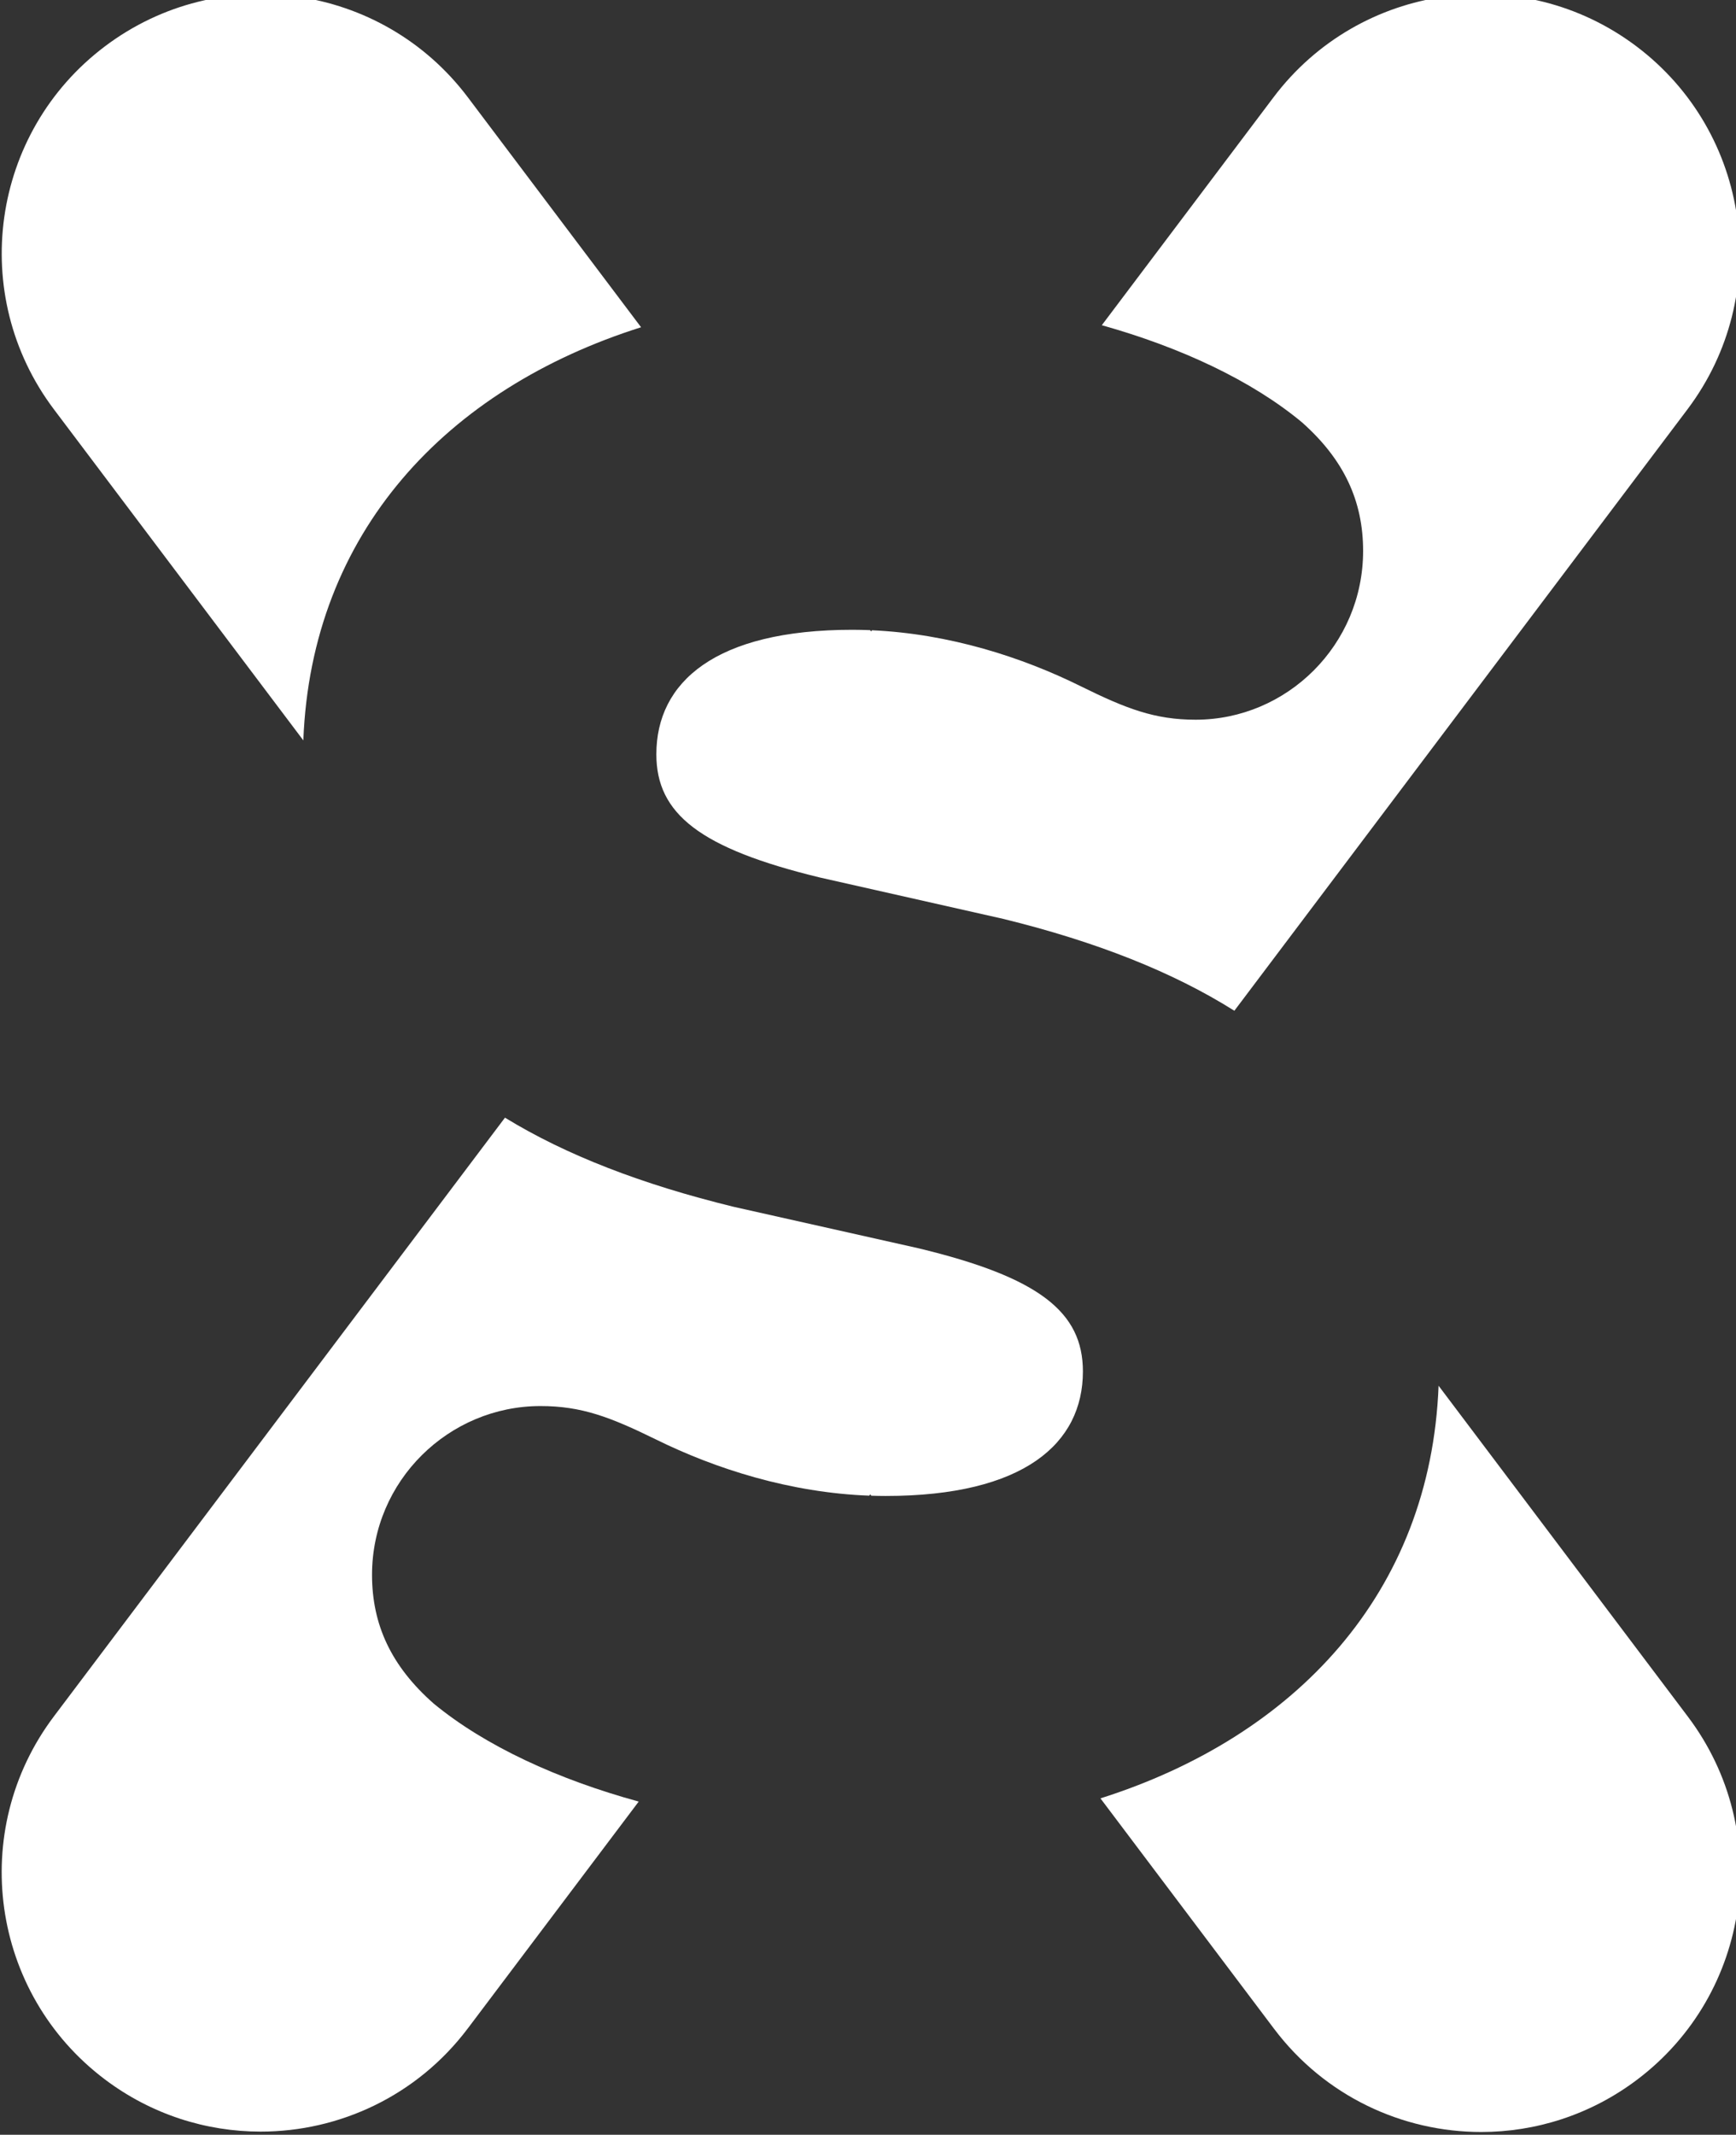
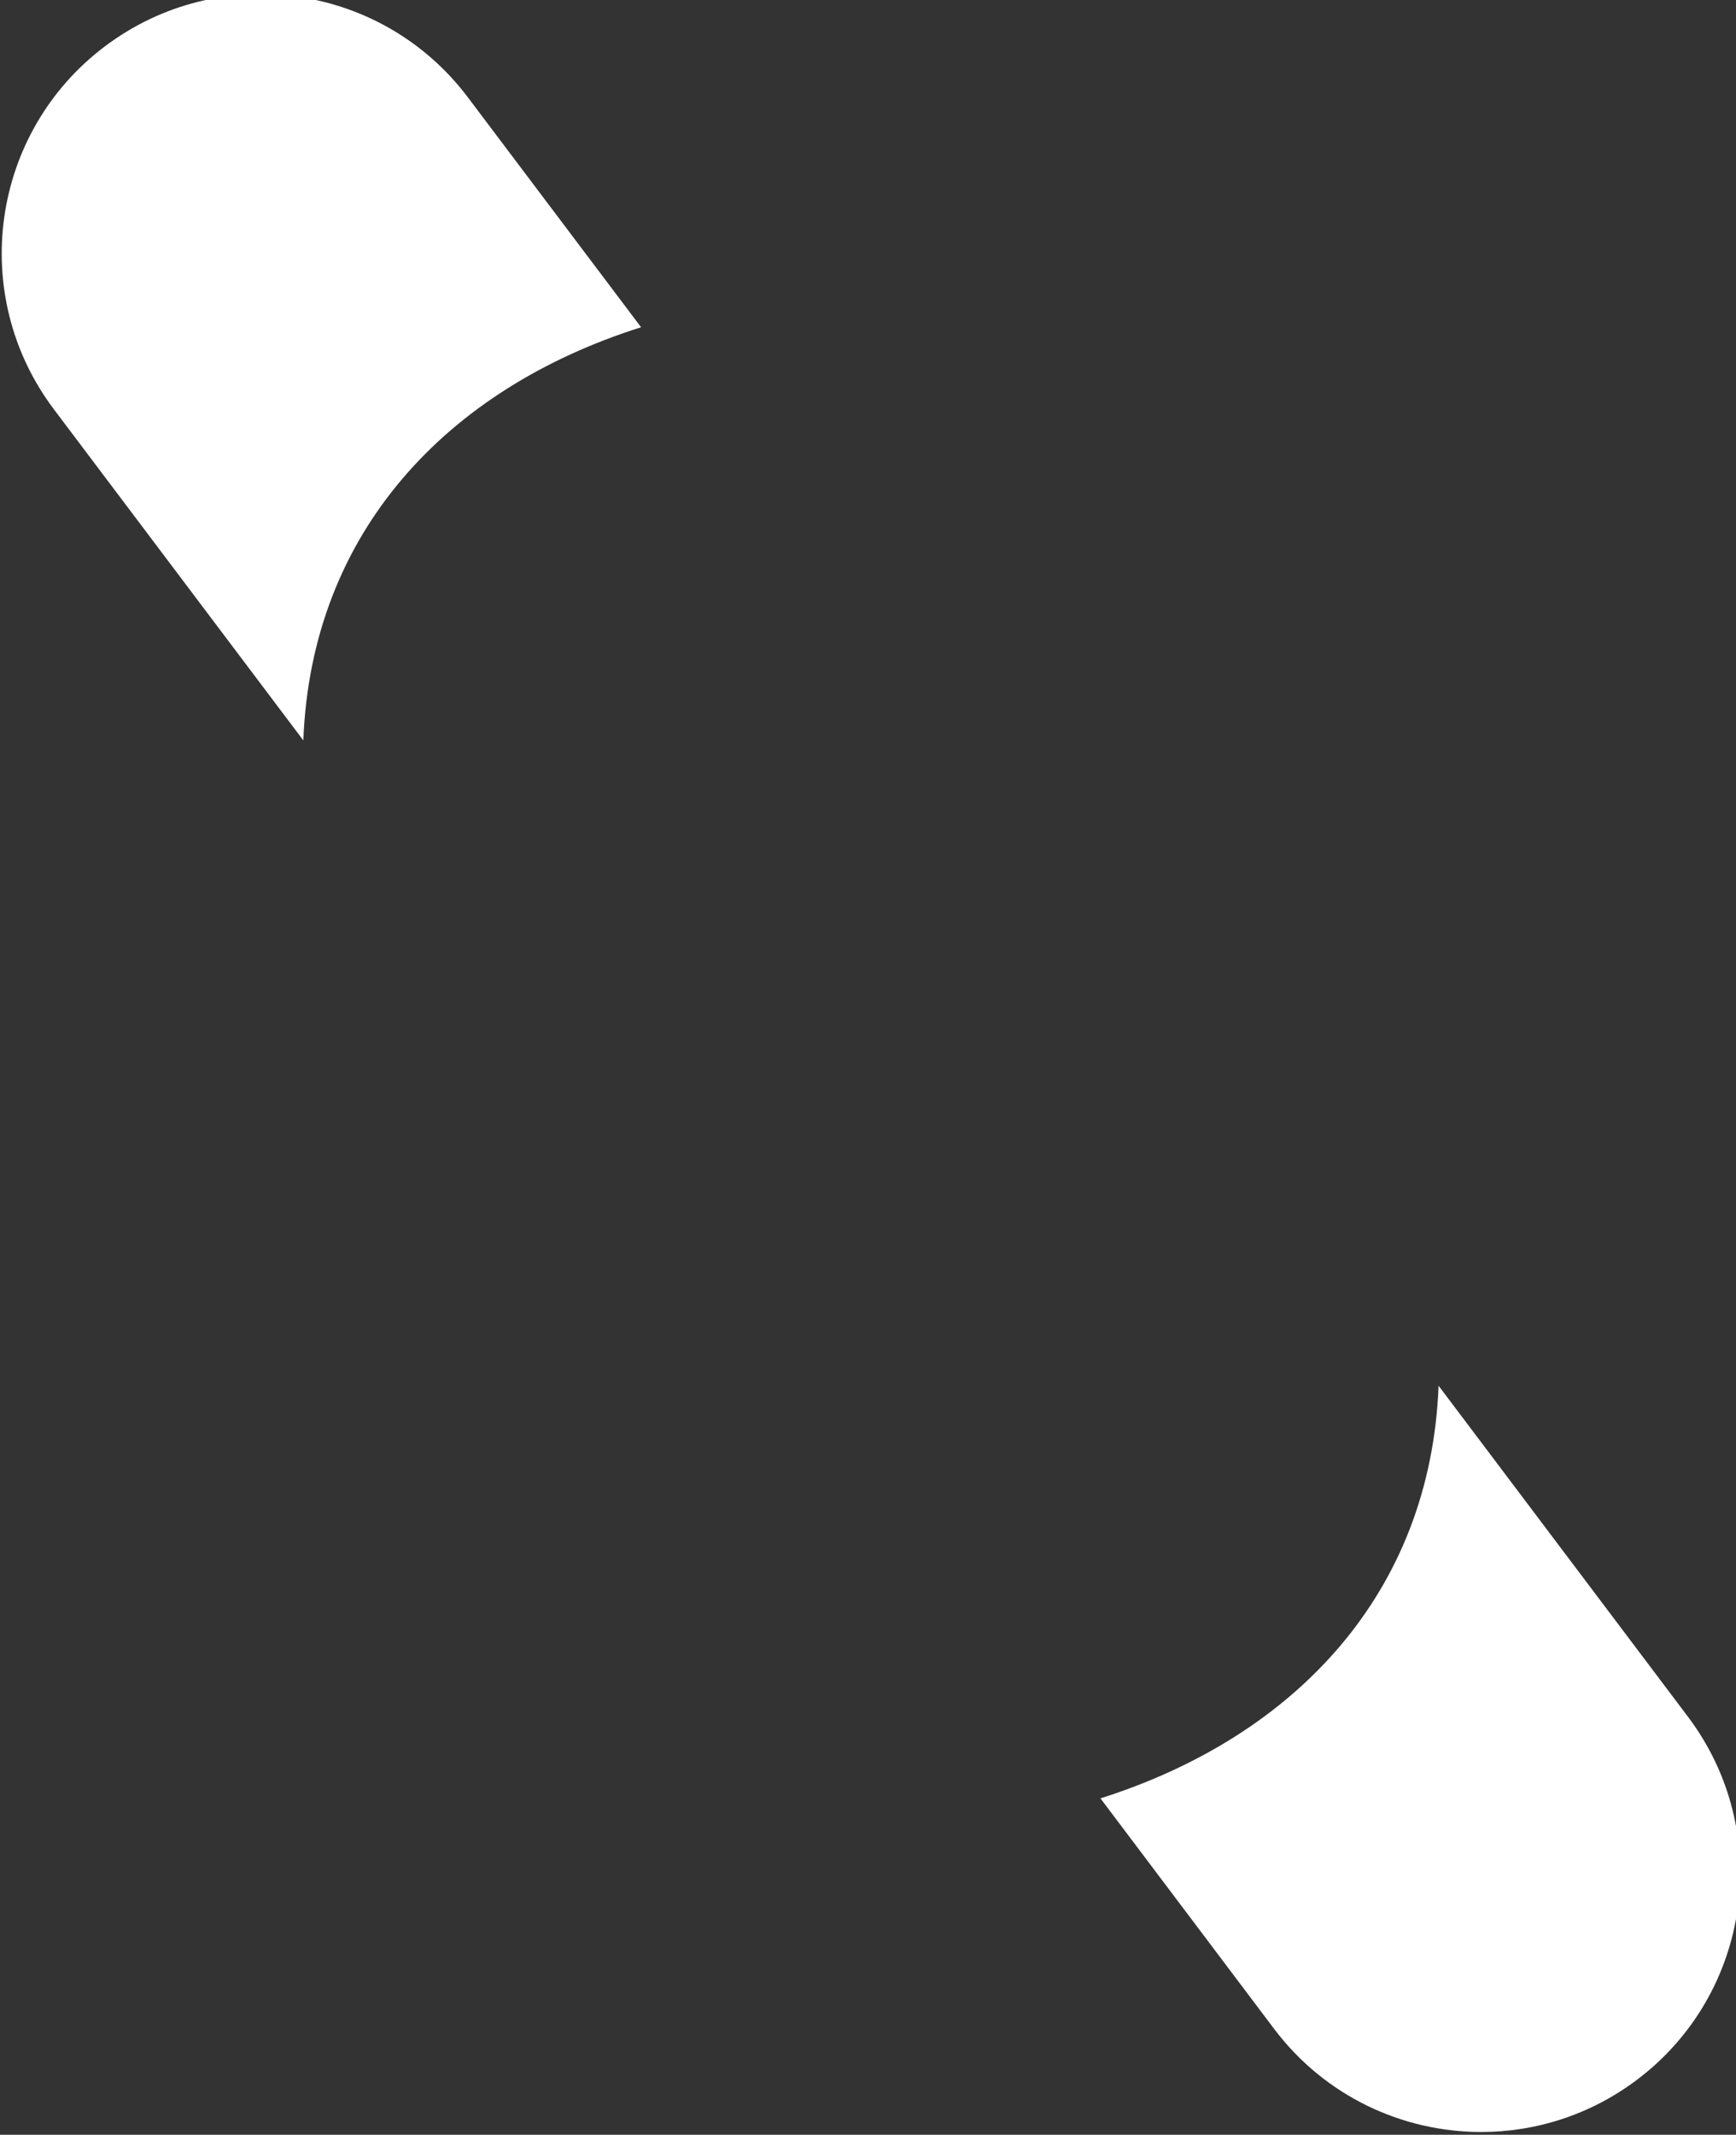
<svg xmlns="http://www.w3.org/2000/svg" xmlns:ns1="http://www.inkscape.org/namespaces/inkscape" xmlns:ns2="http://sodipodi.sourceforge.net/DTD/sodipodi-0.dtd" width="30.533mm" height="37.539mm" viewBox="0 0 30.533 37.539" version="1.1" id="svg4478" ns1:version="0.92.5 (2060ec1f9f, 2020-04-08)" ns2:docname="logo_white.svg">
  <rect x="0" y="0" width="30.533" height="37.539" fill="#333333" stroke="none" />
  <defs id="defs4472" />
  <ns2:namedview id="base" pagecolor="#ffffff" bordercolor="#666666" borderopacity="1.0" ns1:pageopacity="0.0" ns1:pageshadow="2" ns1:zoom="0.35" ns1:cx="-543.72817" ns1:cy="22.369046" ns1:document-units="mm" ns1:current-layer="layer1" showgrid="false" fit-margin-top="0" fit-margin-left="0" fit-margin-right="0" fit-margin-bottom="0" ns1:window-width="3440" ns1:window-height="1391" ns1:window-x="0" ns1:window-y="0" ns1:window-maximized="1" />
  <g ns1:label="Layer 1" ns1:groupmode="layer" id="layer1" transform="translate(-89.811,-117.212)">
    <g id="g2130" transform="matrix(0.353,0,0,0.353,42.07,282.662)">
      <path d="m 150.357,-431.814 c 0.397,-10.359 7.138,-17.518 16.828,-20.581 l -8.63,-11.453 c -4.291,-5.695 -12.385,-6.835 -18.084,-2.54 -5.694,4.292 -6.833,12.388 -2.54,18.084 z" style="fill:#ffffff;fill-opacity:1;fill-rule:nonzero;stroke:none" id="path2132" ns1:connector-curvature="0" />
    </g>
    <g id="g2134" transform="matrix(0.353,0,0,0.353,18.466,282.662)">
-       <path d="m 266.974,-447.664 c 2.103,1.862 3.053,3.929 3.053,6.411 0,4.687 -3.799,8.409 -8.345,8.409 -2.036,0 -3.46,-0.551 -5.699,-1.655 -2.942,-1.462 -6.578,-2.628 -10.426,-2.801 l -0.044,0.058 -0.048,-0.063 c -0.293,-0.011 -0.586,-0.019 -0.881,-0.019 -6.854,0 -9.771,2.618 -9.771,6.203 0,2.964 2.17,4.687 8.142,6.136 l 9.161,2.067 c 4.638,1.139 8.446,2.651 11.496,4.572 l 22.575,-29.958 c 4.294,-5.696 3.154,-13.792 -2.541,-18.084 -5.696,-4.293 -13.792,-3.156 -18.084,2.54 l -8.554,11.352 c 3.937,1.105 7.459,2.751 9.966,4.832 z" style="fill:#ffffff;fill-opacity:1;fill-rule:nonzero;stroke:none" id="path2136" ns1:connector-curvature="0" />
-     </g>
+       </g>
    <g id="g2138" transform="matrix(0.353,0,0,0.353,42.07,242.158)">
-       <path d="m 156.851,-269.092 c -2.115,-1.862 -3.071,-3.929 -3.071,-6.411 0,-4.687 3.822,-8.409 8.394,-8.409 2.048,0 3.48,0.551 5.733,1.655 3,1.482 6.716,2.662 10.646,2.809 l 0.05,-0.067 0.052,0.069 c 0.238,0.008 0.476,0.013 0.716,0.013 6.895,0 9.828,-2.619 9.828,-6.203 0,-2.964 -2.182,-4.687 -8.189,-6.135 l -9.214,-2.067 c -4.569,-1.115 -8.354,-2.578 -11.392,-4.44 l -22.475,29.825 c -4.293,5.696 -3.154,13.792 2.54,18.084 2.328,1.754 5.056,2.601 7.762,2.601 3.916,0 7.784,-1.774 10.322,-5.142 l 8.514,-11.299 c -4.037,-1.105 -7.654,-2.77 -10.218,-4.884 z" style="fill:#ffffff;fill-opacity:1;fill-rule:nonzero;stroke:none" id="path2140" ns1:connector-curvature="0" />
-     </g>
+       </g>
    <g id="g2142" transform="matrix(0.353,0,0,0.353,2.453,232.496)">
      <path d="m 319.15,-257.553 c -0.398,10.33 -7.144,17.478 -16.847,20.555 l 8.649,11.478 c 2.538,3.368 6.406,5.142 10.322,5.142 2.705,0 5.434,-0.847 7.761,-2.601 5.695,-4.292 6.834,-12.388 2.541,-18.084 z" style="fill:#ffffff;fill-opacity:1;fill-rule:nonzero;stroke:none" id="path2144" ns1:connector-curvature="0" />
    </g>
  </g>
</svg>